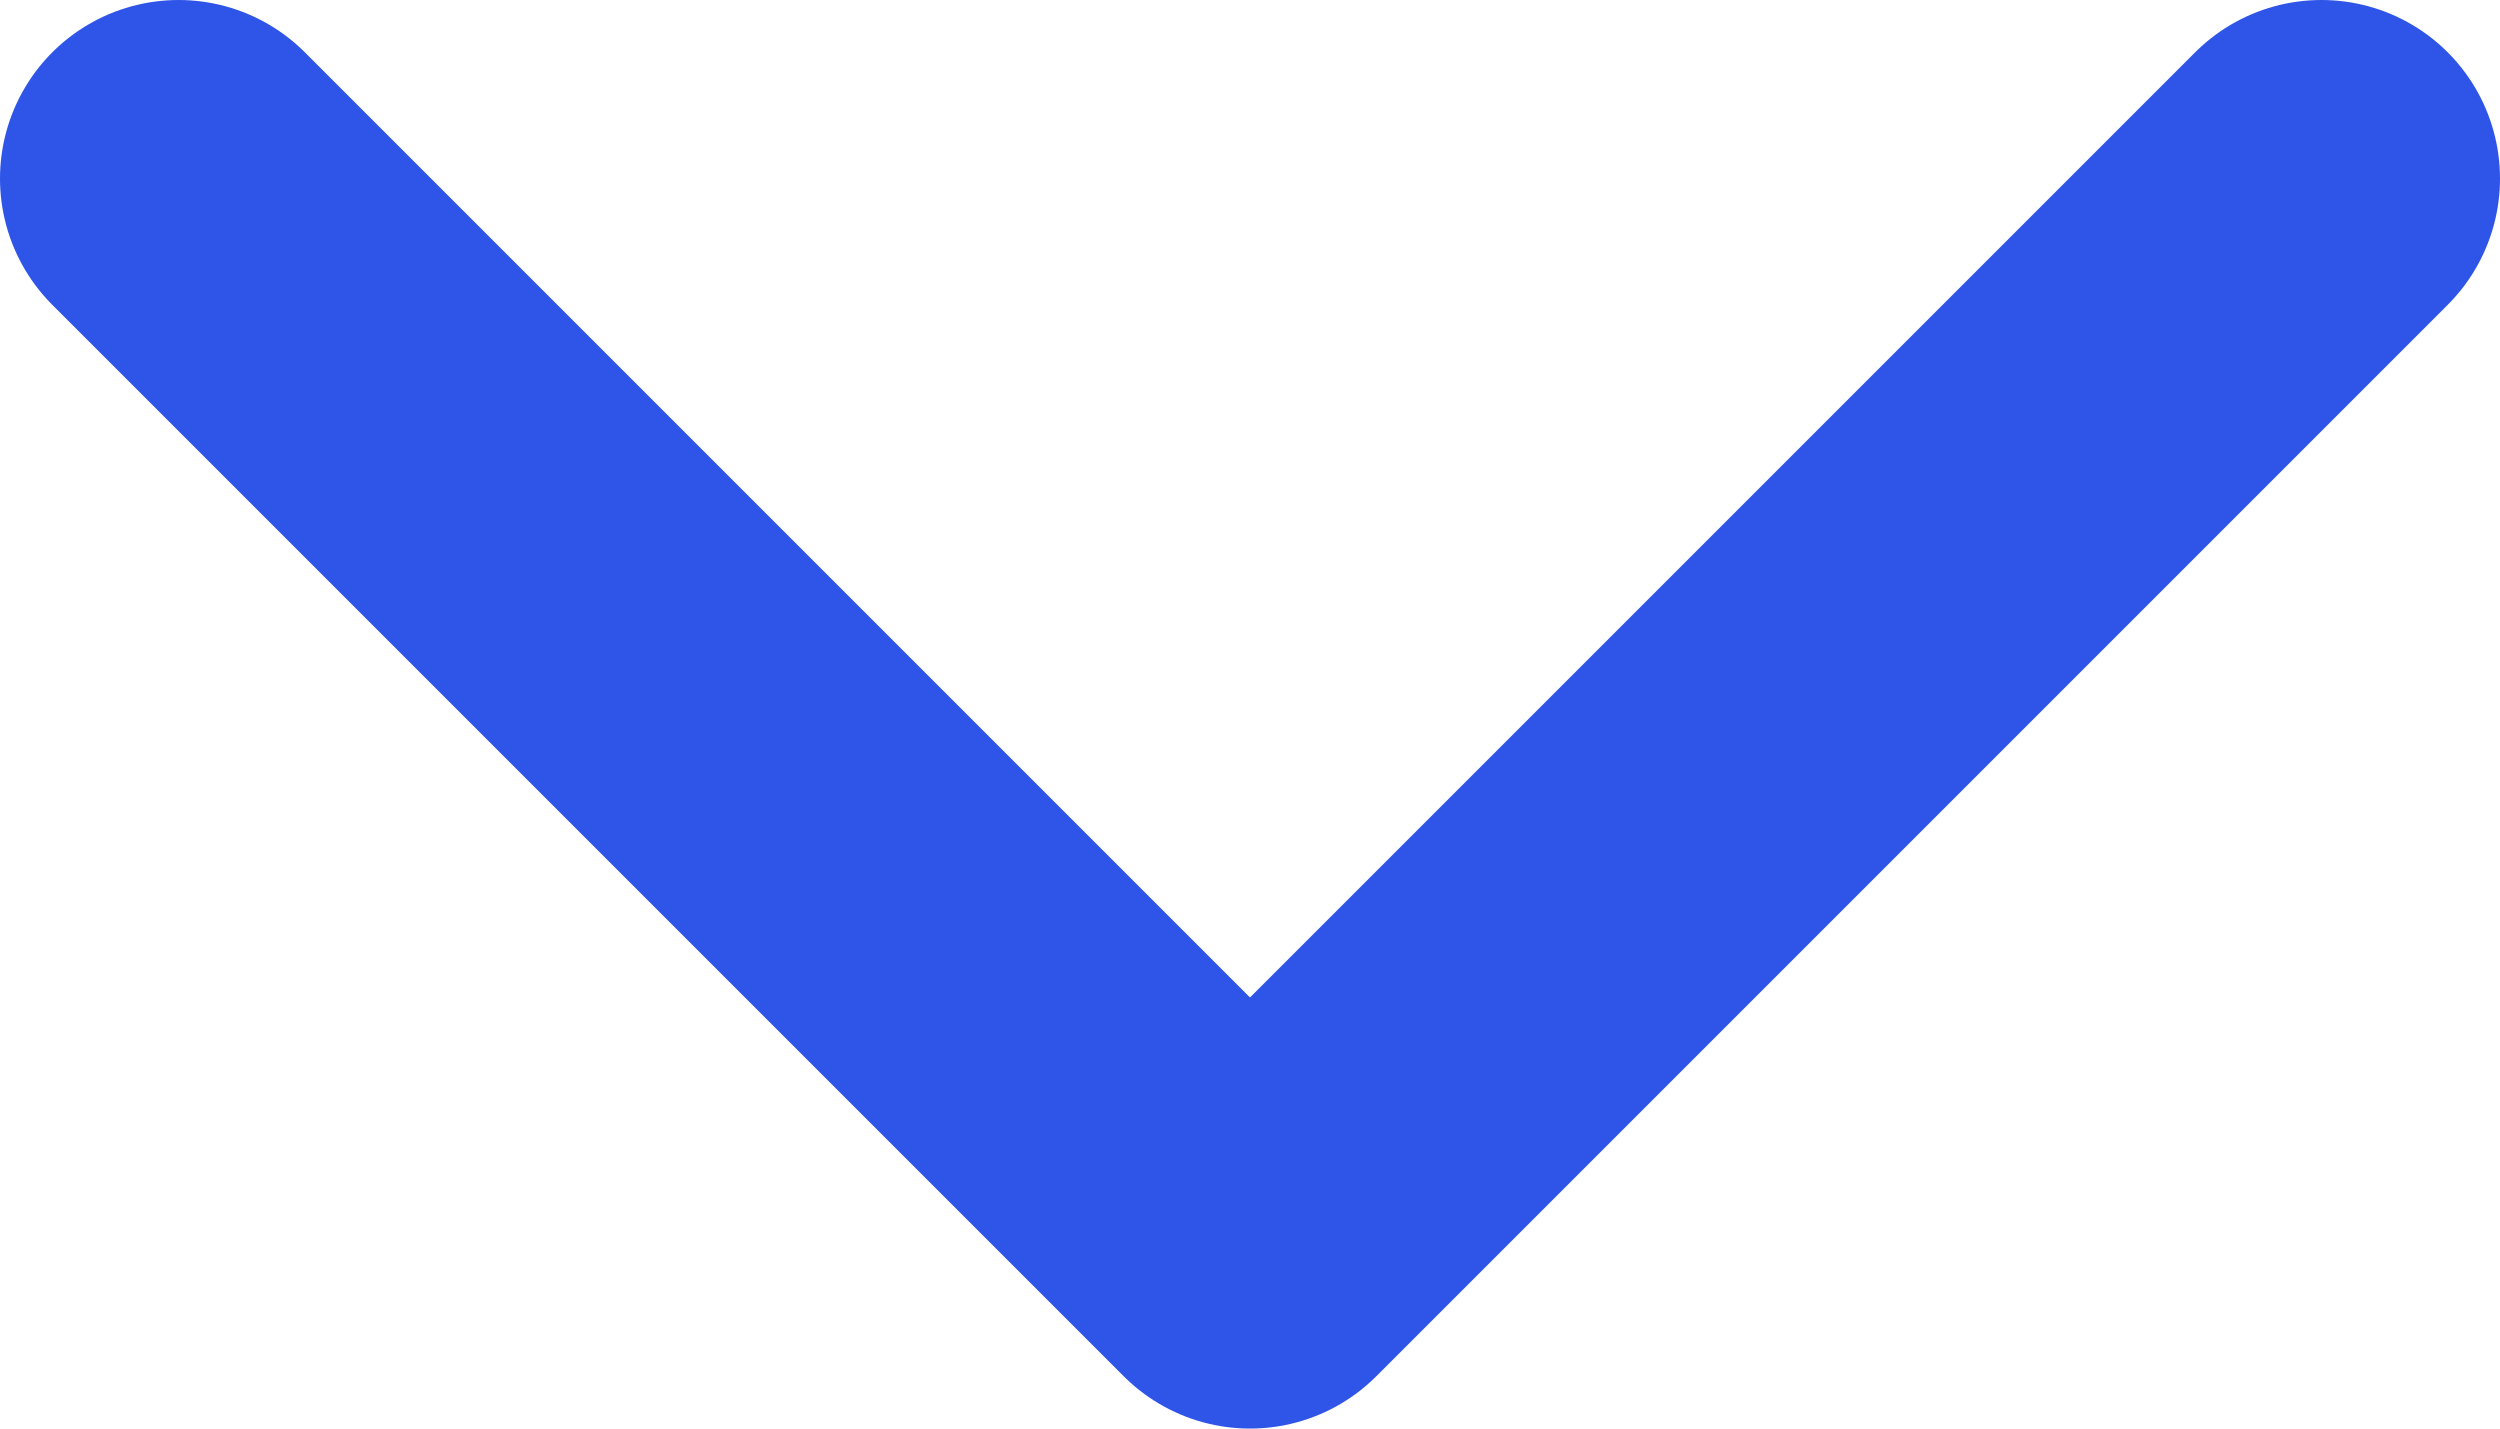
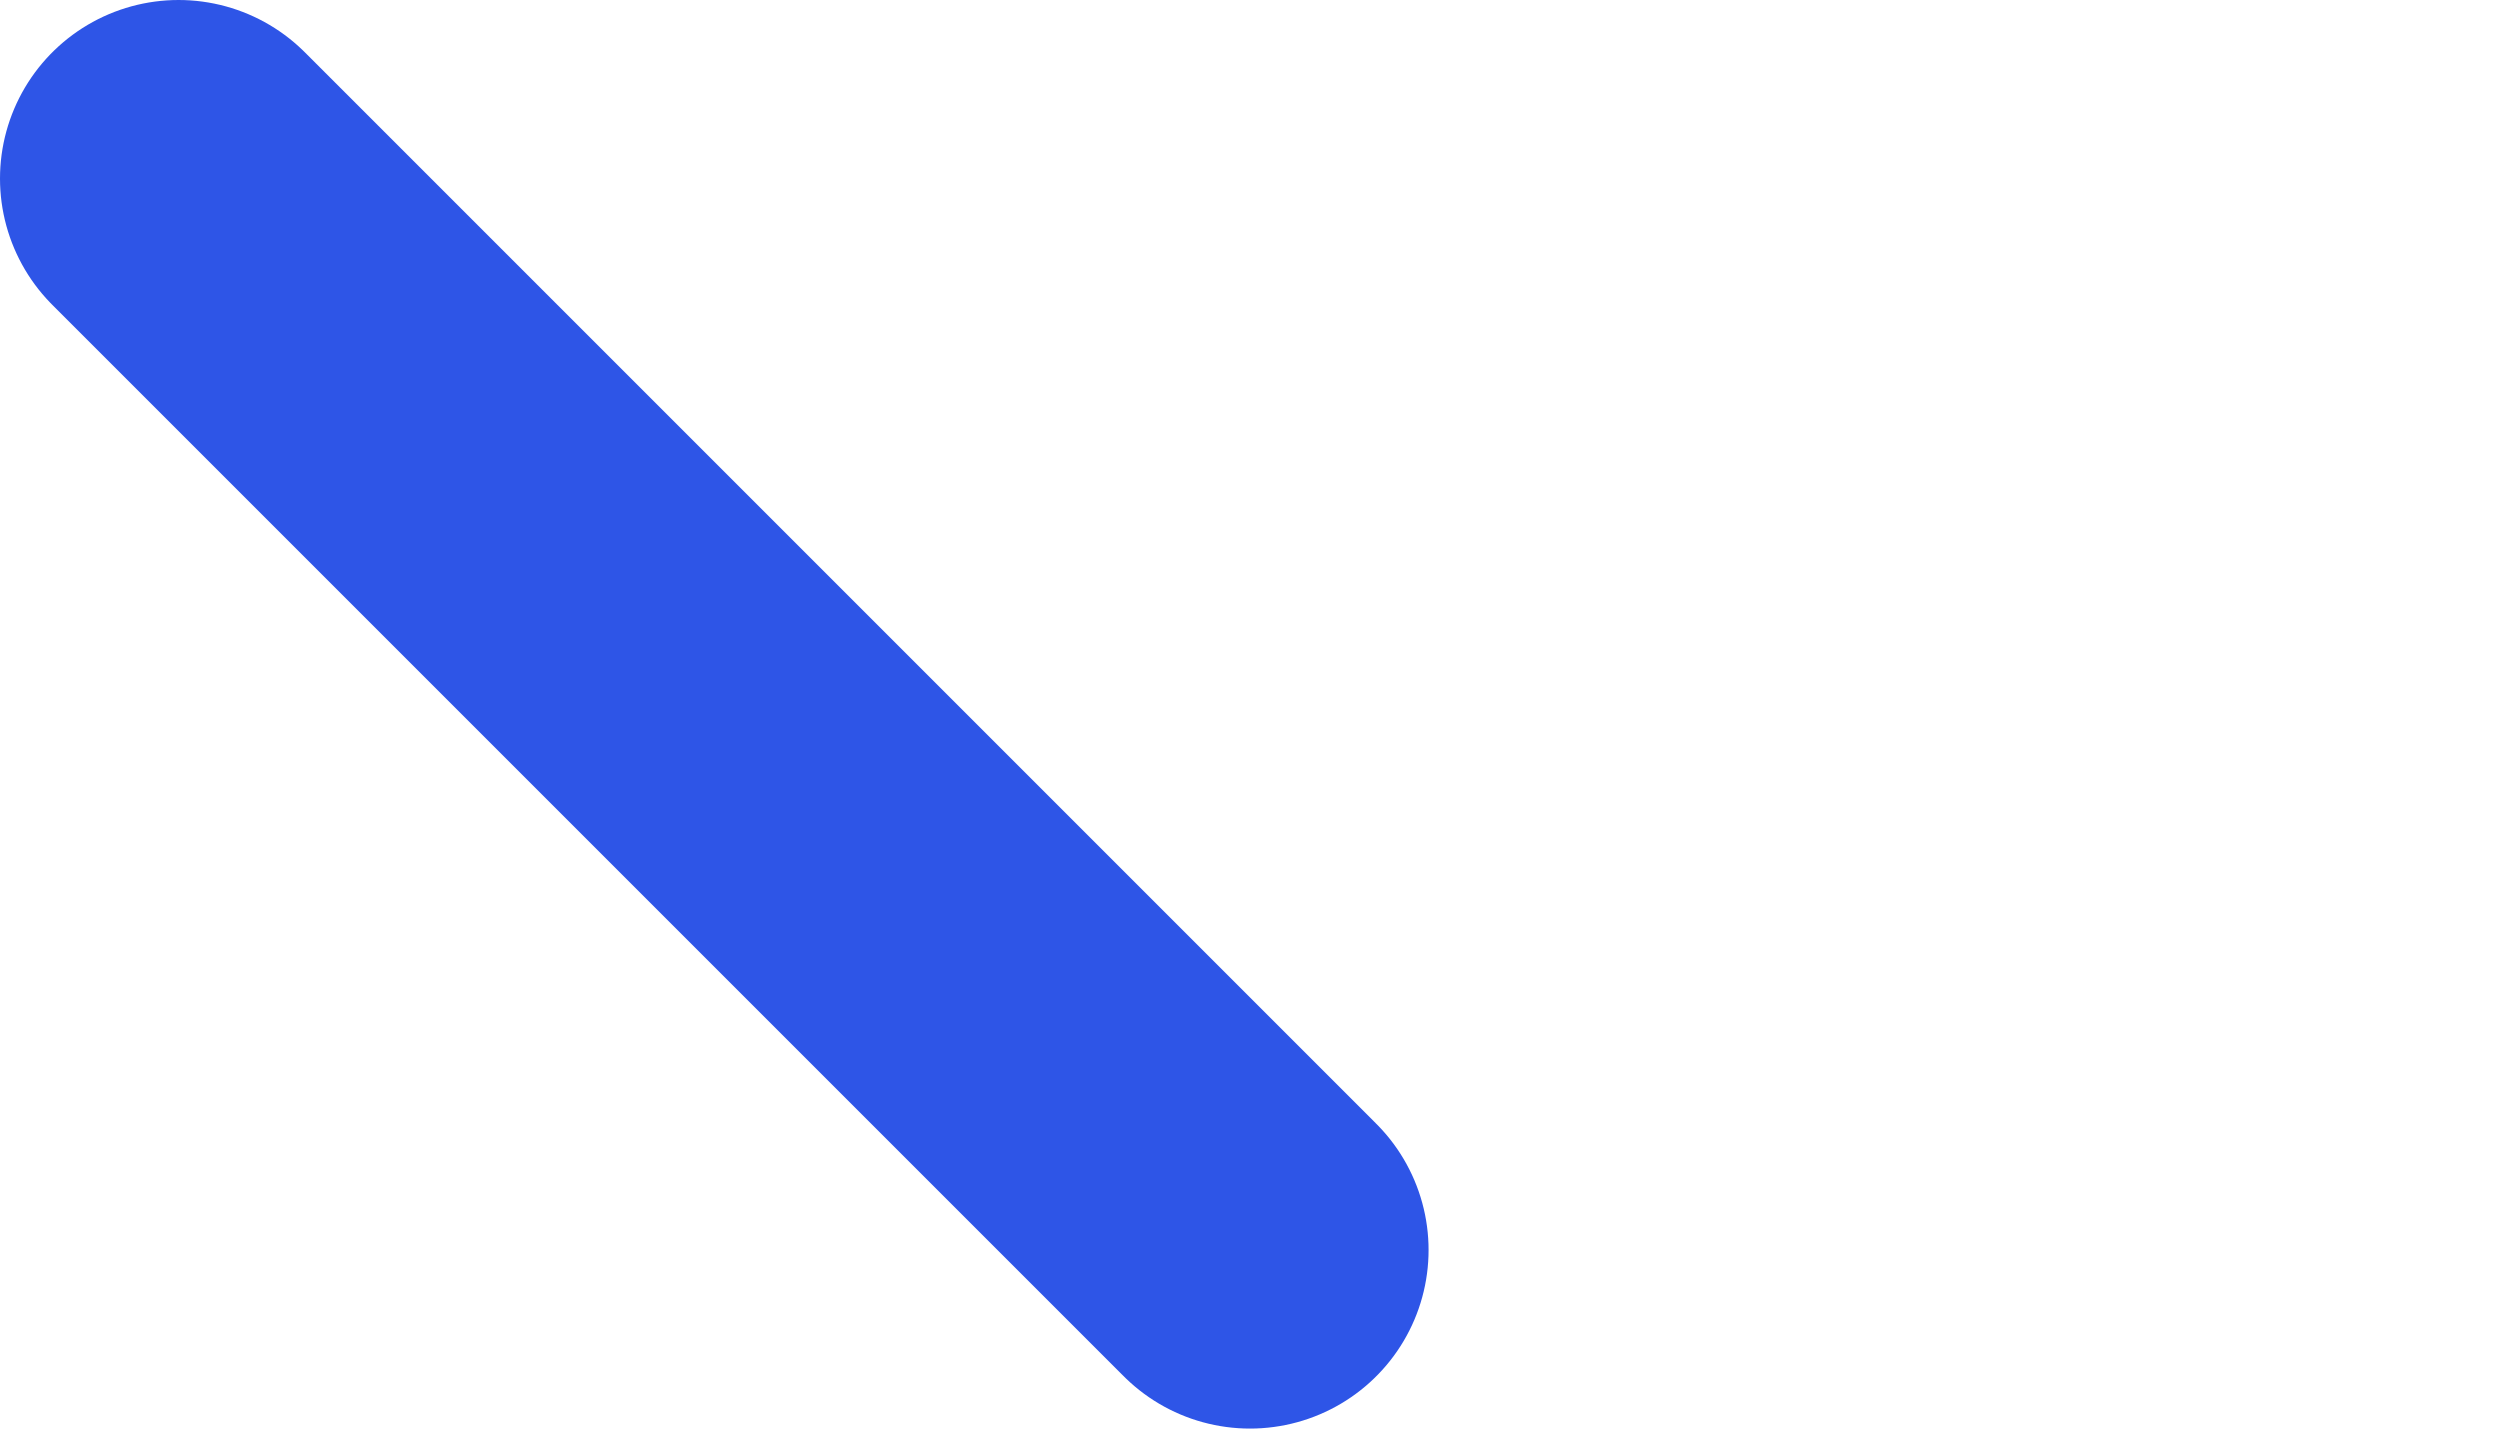
<svg xmlns="http://www.w3.org/2000/svg" width="14" height="8" viewBox="0 0 14 8" fill="none">
-   <path d="M1 1L7 7L13 1" stroke="#2E55E7" stroke-width="2" stroke-linecap="round" stroke-linejoin="round" />
+   <path d="M1 1L7 7" stroke="#2E55E7" stroke-width="2" stroke-linecap="round" stroke-linejoin="round" />
</svg>